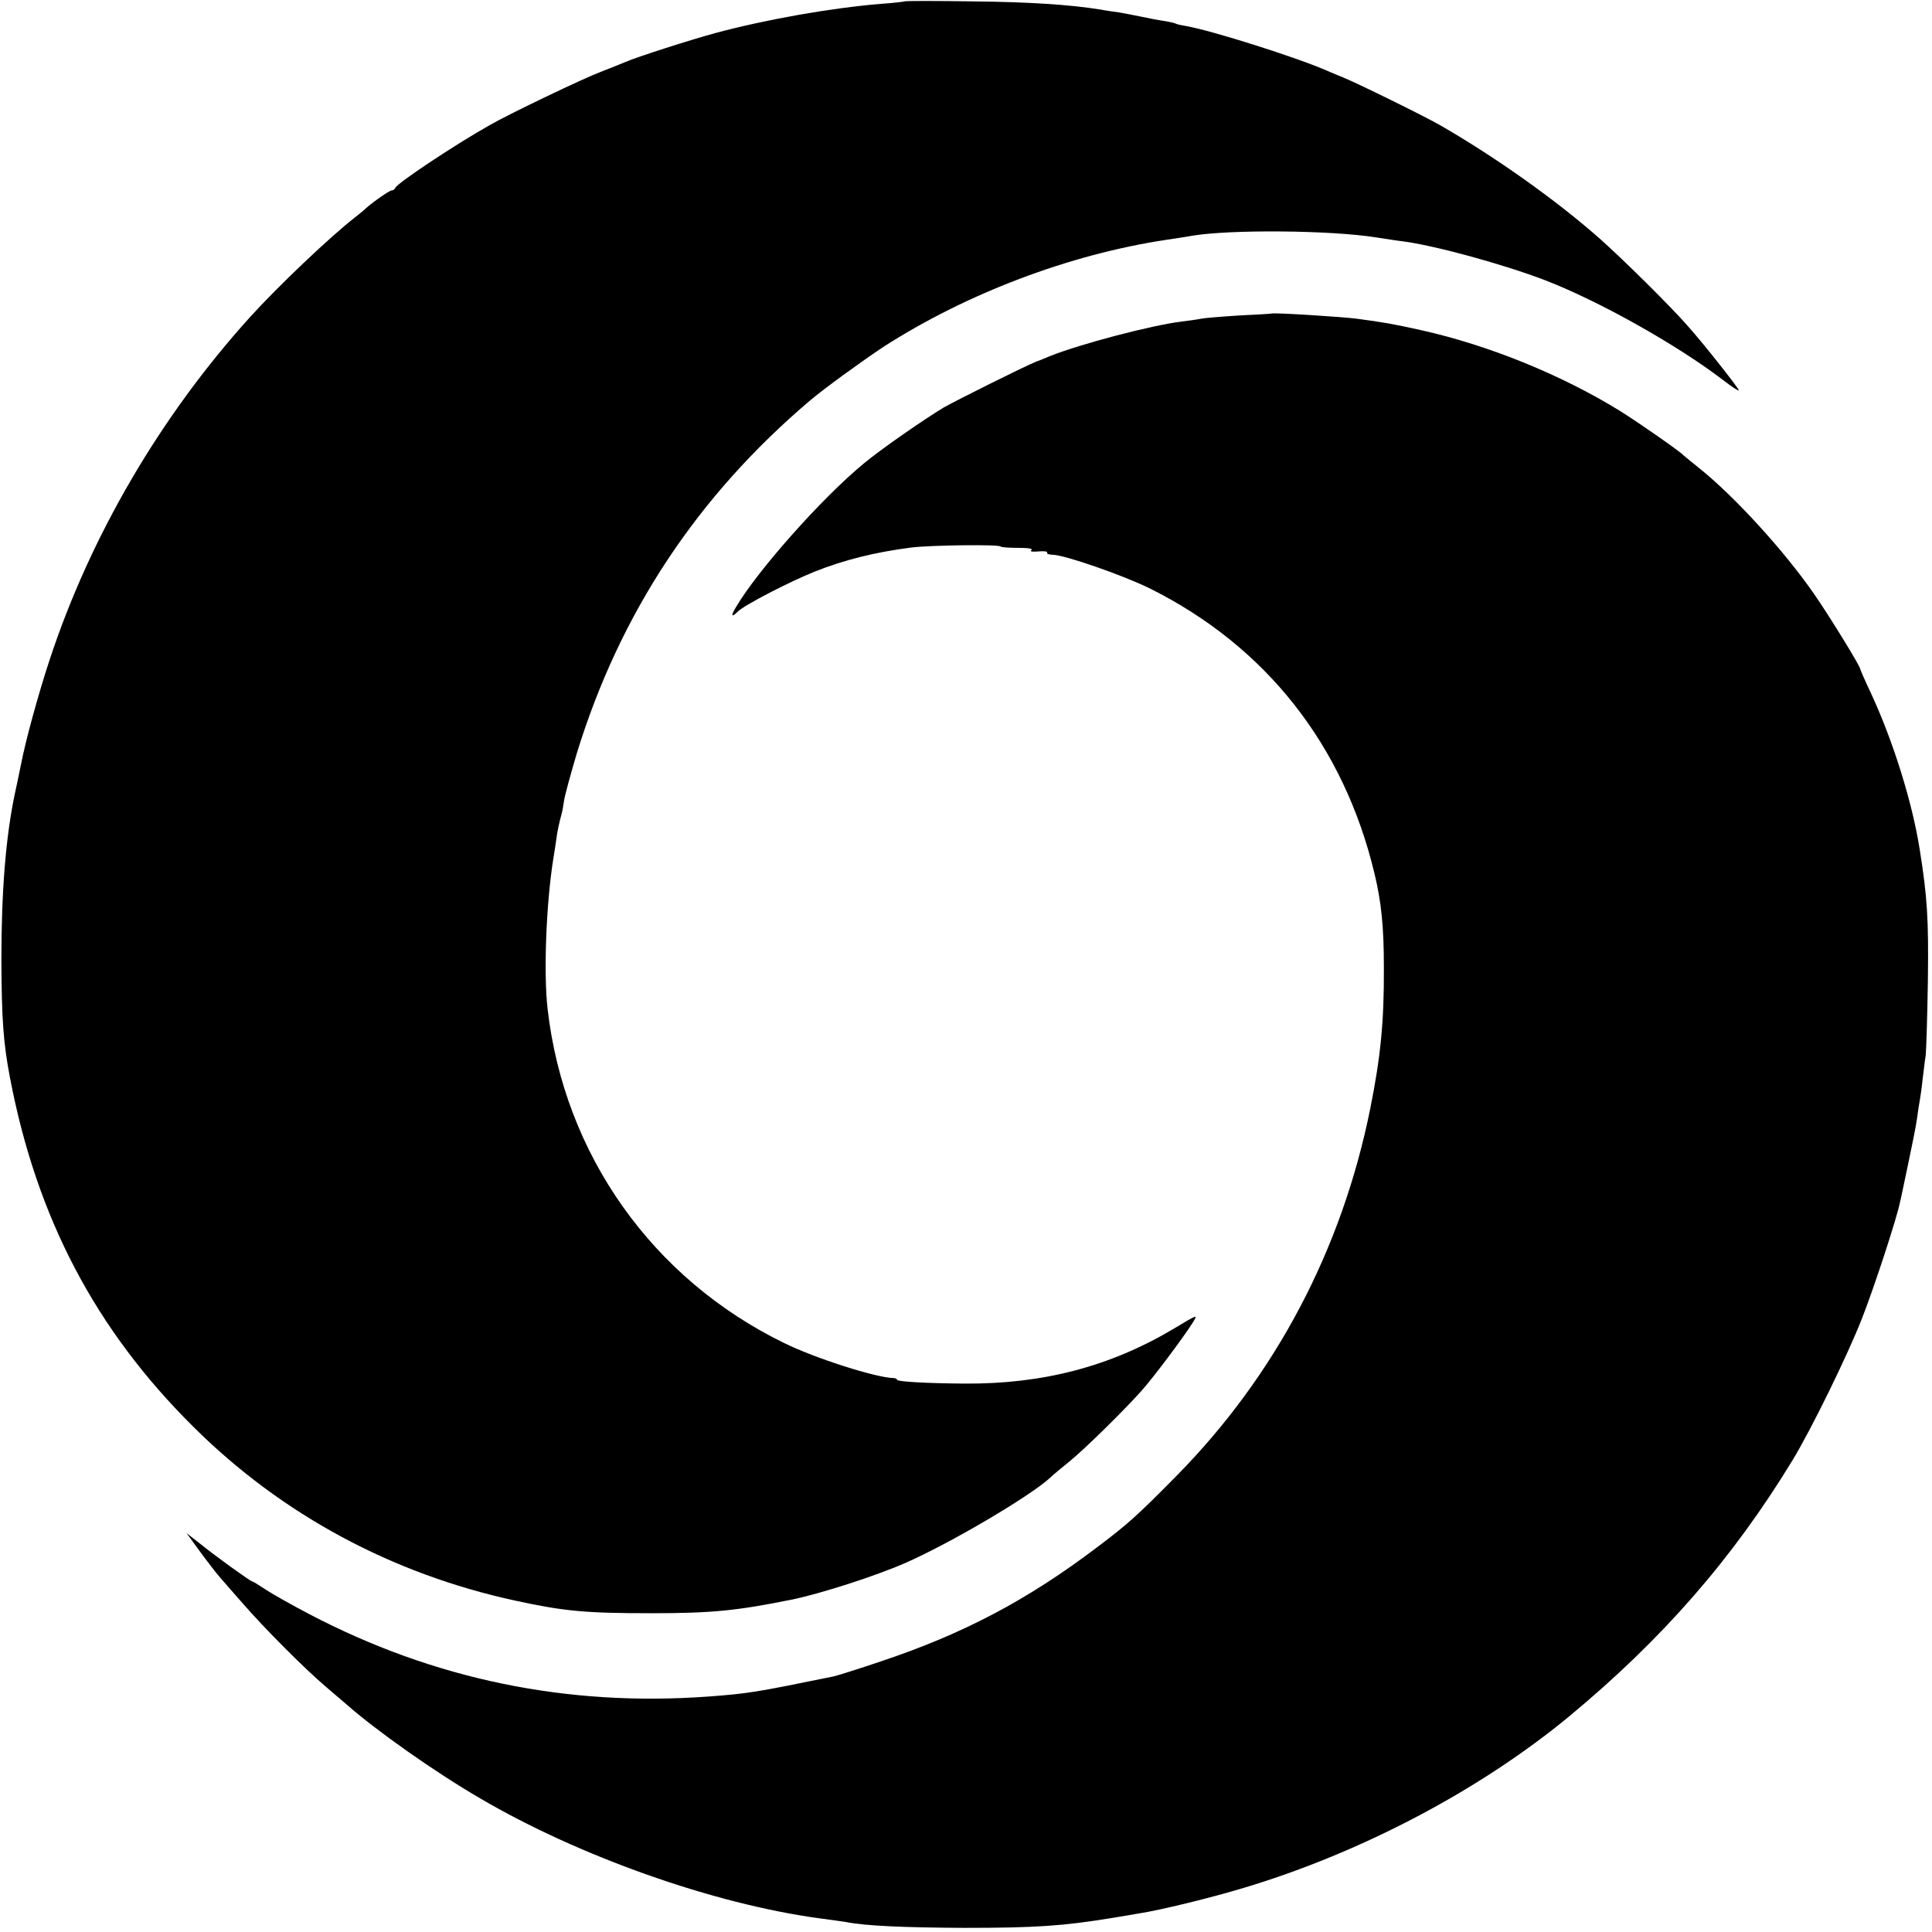
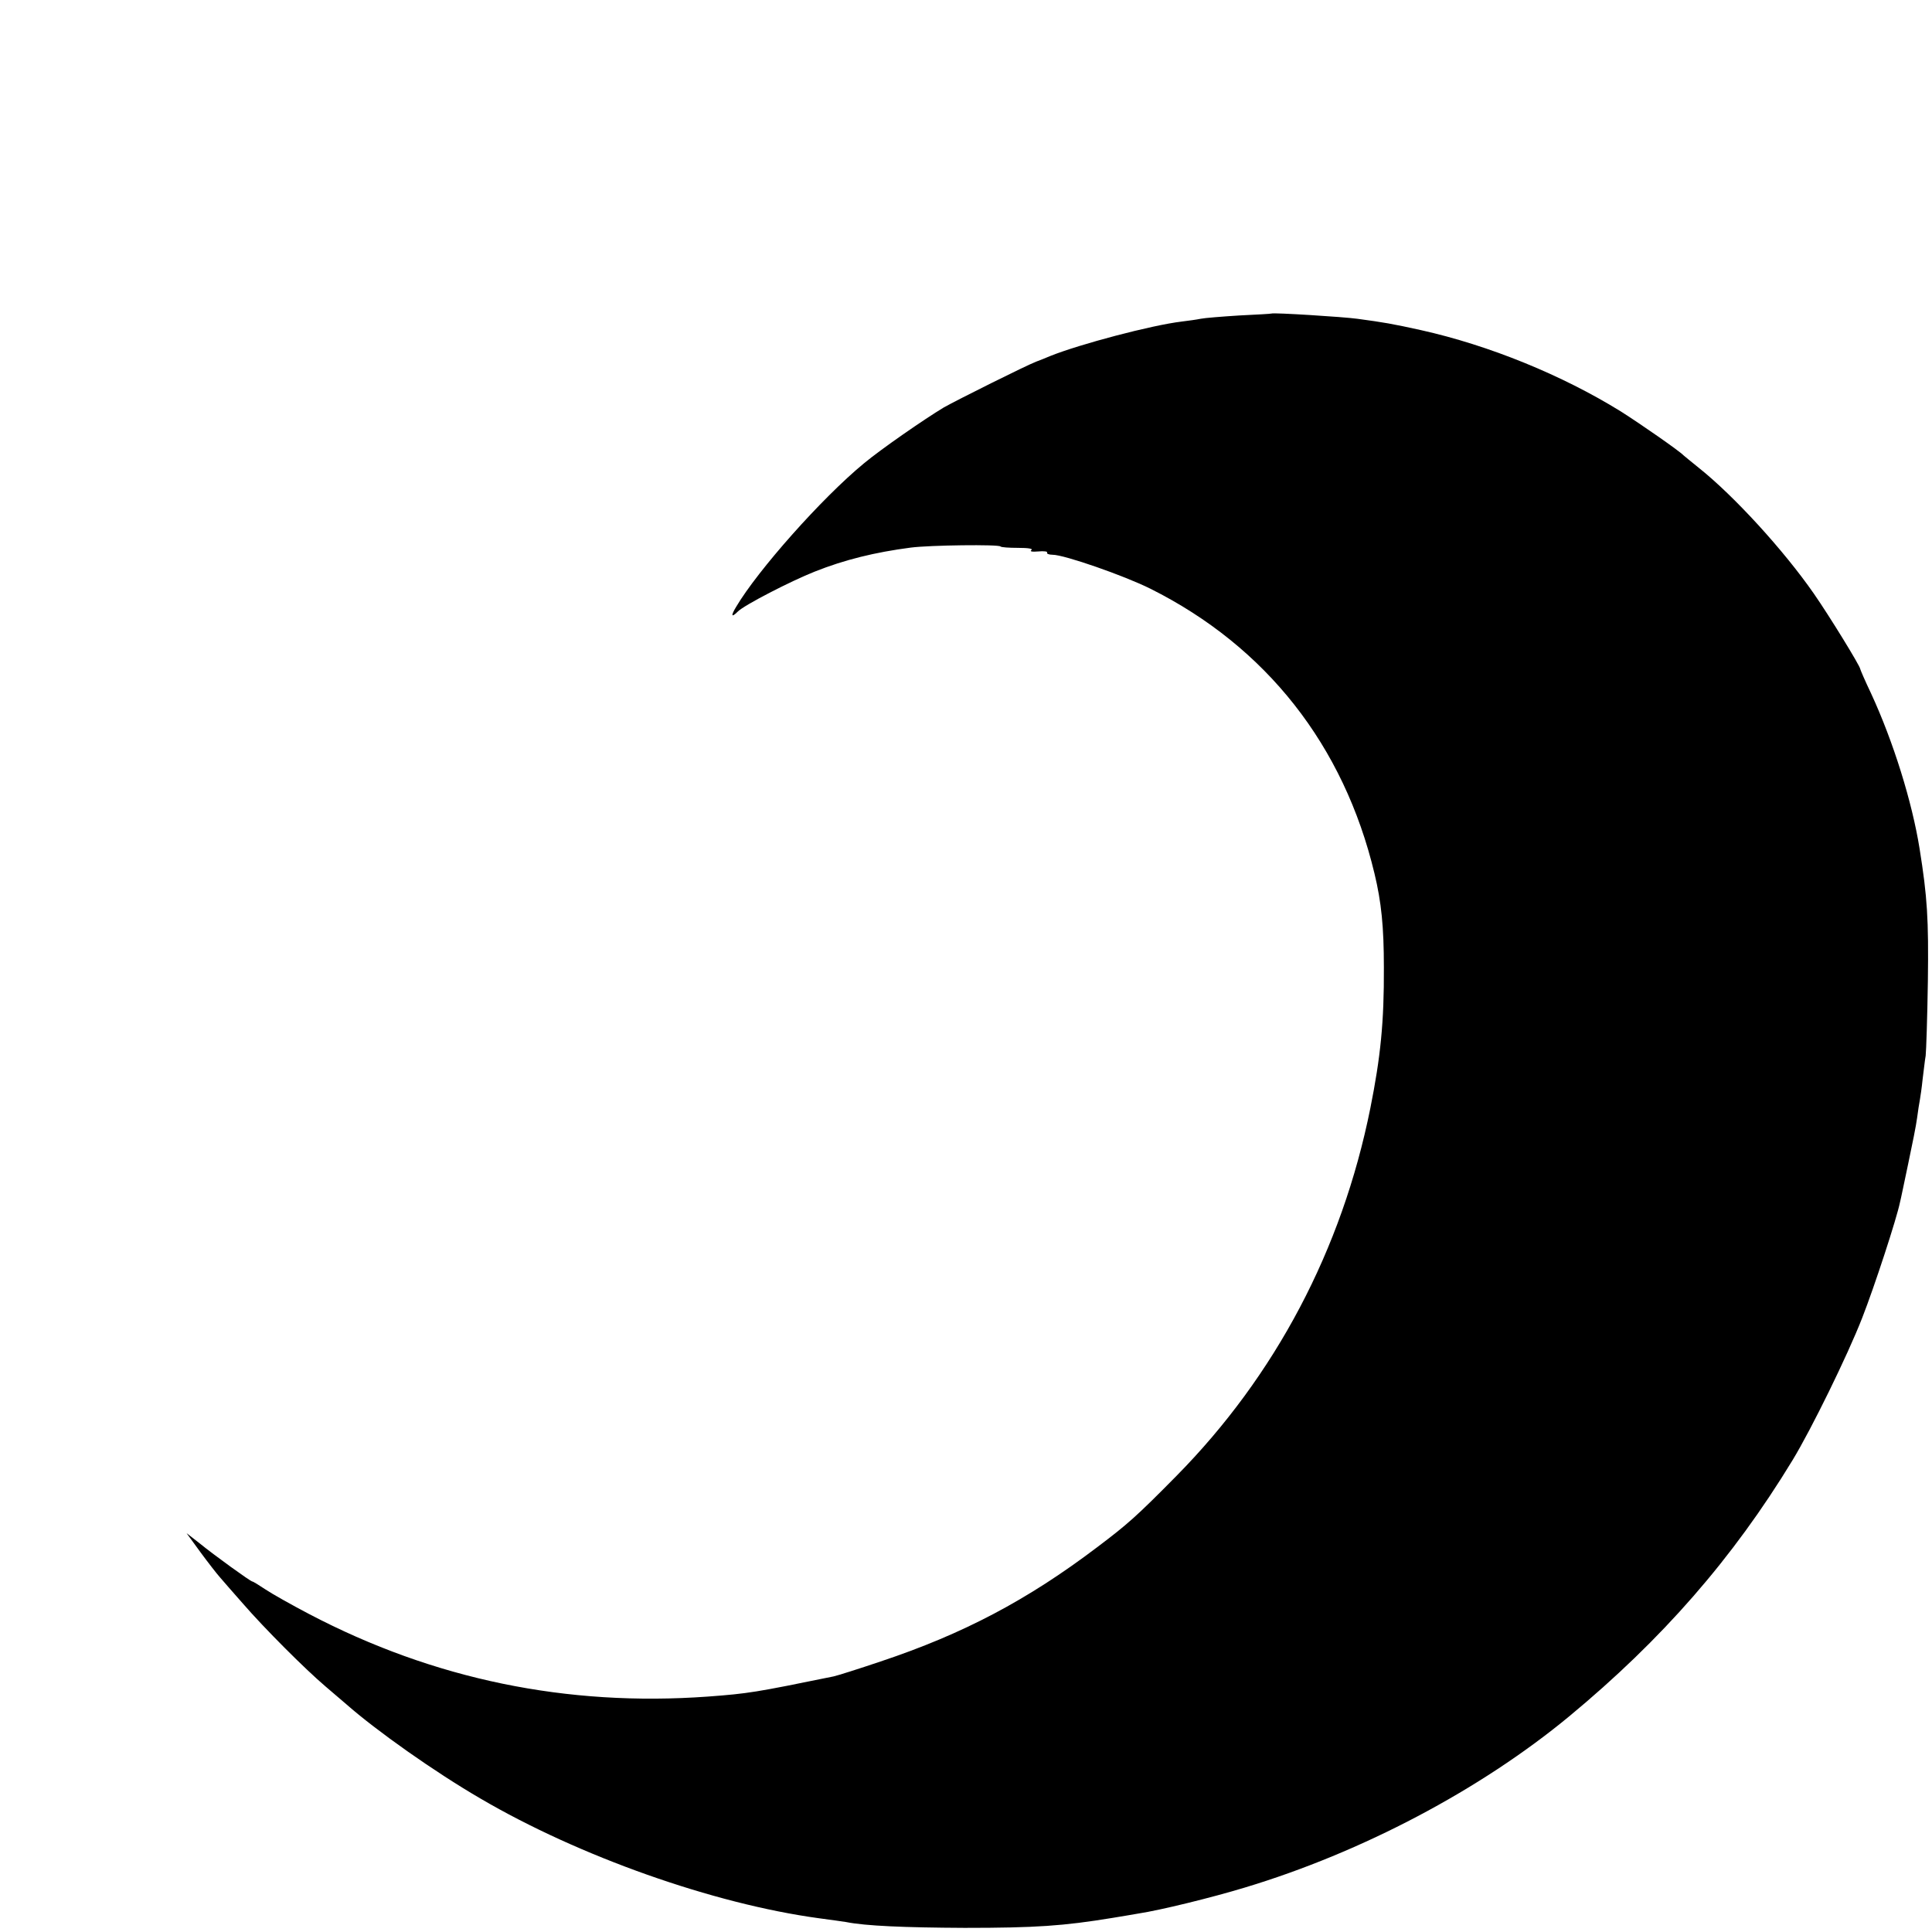
<svg xmlns="http://www.w3.org/2000/svg" version="1.0" width="700pt" height="700pt" viewBox="0 0 700 700" preserveAspectRatio="xMidYMid meet">
  <g transform="translate(0,700) scale(0.1,-0.1)" fill="#000000" stroke="none">
-     <path d="M3278 6995 c-2 -1 -41 -6 -87 -9 -180 -15 -414 -56 -600 -106 -92 -25 -285 -87 -326 -105 -16 -7 -57 -23 -90 -36 -61 -23 -327 -150 -400 -192 -123 -69 -337 -211 -343 -228 -2 -5 -8 -9 -13 -9 -9 0 -83 -53 -99 -70 -3 -3 -18 -15 -33 -27 -89 -69 -280 -250 -383 -364 -323 -358 -576 -790 -724 -1239 -39 -118 -87 -291 -104 -380 -8 -41 -18 -86 -21 -100 -34 -159 -50 -357 -50 -610 1 -213 7 -298 31 -424 97 -509 310 -914 665 -1266 319 -317 718 -532 1164 -629 179 -39 257 -46 495 -46 218 0 309 9 507 49 104 21 306 86 413 133 160 70 451 241 525 309 11 11 43 37 70 59 53 43 193 180 261 256 43 48 150 191 185 246 20 32 20 32 -68 -21 -230 -137 -474 -201 -758 -199 -138 1 -245 7 -245 14 0 3 -6 6 -12 6 -63 1 -283 71 -397 127 -478 233 -797 684 -857 1211 -15 130 -5 384 21 545 3 19 8 49 10 65 4 33 12 68 19 93 3 9 7 33 10 53 3 19 24 96 46 170 156 507 435 930 845 1278 52 44 190 144 267 195 299 192 672 334 1023 387 39 6 81 12 95 15 140 23 500 20 665 -6 33 -5 76 -12 95 -14 118 -15 369 -84 520 -142 196 -76 477 -234 643 -361 31 -24 57 -41 57 -37 0 7 -130 172 -185 233 -60 69 -232 239 -315 313 -160 142 -383 300 -585 416 -64 36 -302 153 -350 172 -11 4 -36 15 -55 23 -114 50 -416 145 -509 162 -19 3 -37 7 -40 9 -3 2 -23 7 -43 10 -21 3 -57 10 -80 15 -24 5 -61 12 -83 16 -22 3 -51 7 -65 10 -110 18 -261 28 -467 30 -133 2 -243 2 -245 0z" />
-     <path d="M4607 5864 c-1 -1 -54 -4 -117 -7 -63 -4 -126 -9 -140 -12 -14 -3 -44 -7 -68 -10 -109 -13 -370 -82 -477 -125 -16 -7 -39 -16 -50 -20 -37 -14 -289 -140 -335 -166 -70 -42 -229 -152 -290 -203 -153 -126 -385 -388 -463 -520 -20 -33 -17 -40 6 -17 22 23 193 111 279 145 108 43 218 70 348 87 70 9 320 12 325 4 2 -3 31 -5 64 -5 36 0 55 -3 48 -8 -7 -5 2 -7 25 -5 20 2 34 0 32 -4 -3 -4 6 -8 20 -8 42 0 260 -76 354 -123 420 -210 701 -568 812 -1032 25 -104 34 -193 34 -340 1 -198 -12 -325 -49 -510 -103 -513 -344 -969 -703 -1333 -145 -147 -177 -175 -287 -258 -252 -191 -485 -314 -785 -414 -80 -27 -156 -51 -170 -54 -284 -58 -308 -62 -455 -73 -511 -37 -993 62 -1445 299 -63 33 -134 73 -158 89 -24 16 -45 29 -48 29 -6 0 -138 95 -193 140 l-45 35 51 -70 c28 -38 60 -79 70 -90 10 -12 47 -54 83 -95 78 -90 226 -238 299 -300 29 -25 63 -54 76 -65 109 -96 320 -245 485 -341 358 -210 845 -382 1226 -434 44 -6 89 -12 100 -14 70 -14 212 -20 429 -21 258 0 358 7 535 36 36 6 79 13 95 16 79 12 263 57 385 94 425 128 853 354 1175 620 337 279 593 572 810 929 68 112 199 379 252 515 45 115 125 360 137 419 3 11 16 75 30 141 14 66 29 140 32 165 3 25 8 54 10 65 2 11 7 45 10 75 4 30 8 69 11 85 2 17 6 138 8 270 3 225 -2 305 -30 480 -27 169 -95 388 -176 563 -22 46 -39 86 -39 88 0 10 -111 191 -168 273 -109 157 -289 354 -417 456 -27 22 -52 42 -55 45 -15 16 -156 114 -227 159 -213 132 -478 240 -725 295 -104 23 -134 28 -230 41 -50 7 -306 23 -311 19z" />
+     <path d="M4607 5864 c-1 -1 -54 -4 -117 -7 -63 -4 -126 -9 -140 -12 -14 -3 -44 -7 -68 -10 -109 -13 -370 -82 -477 -125 -16 -7 -39 -16 -50 -20 -37 -14 -289 -140 -335 -166 -70 -42 -229 -152 -290 -203 -153 -126 -385 -388 -463 -520 -20 -33 -17 -40 6 -17 22 23 193 111 279 145 108 43 218 70 348 87 70 9 320 12 325 4 2 -3 31 -5 64 -5 36 0 55 -3 48 -8 -7 -5 2 -7 25 -5 20 2 34 0 32 -4 -3 -4 6 -8 20 -8 42 0 260 -76 354 -123 420 -210 701 -568 812 -1032 25 -104 34 -193 34 -340 1 -198 -12 -325 -49 -510 -103 -513 -344 -969 -703 -1333 -145 -147 -177 -175 -287 -258 -252 -191 -485 -314 -785 -414 -80 -27 -156 -51 -170 -54 -284 -58 -308 -62 -455 -73 -511 -37 -993 62 -1445 299 -63 33 -134 73 -158 89 -24 16 -45 29 -48 29 -6 0 -138 95 -193 140 l-45 35 51 -70 c28 -38 60 -79 70 -90 10 -12 47 -54 83 -95 78 -90 226 -238 299 -300 29 -25 63 -54 76 -65 109 -96 320 -245 485 -341 358 -210 845 -382 1226 -434 44 -6 89 -12 100 -14 70 -14 212 -20 429 -21 258 0 358 7 535 36 36 6 79 13 95 16 79 12 263 57 385 94 425 128 853 354 1175 620 337 279 593 572 810 929 68 112 199 379 252 515 45 115 125 360 137 419 3 11 16 75 30 141 14 66 29 140 32 165 3 25 8 54 10 65 2 11 7 45 10 75 4 30 8 69 11 85 2 17 6 138 8 270 3 225 -2 305 -30 480 -27 169 -95 388 -176 563 -22 46 -39 86 -39 88 0 10 -111 191 -168 273 -109 157 -289 354 -417 456 -27 22 -52 42 -55 45 -15 16 -156 114 -227 159 -213 132 -478 240 -725 295 -104 23 -134 28 -230 41 -50 7 -306 23 -311 19" />
  </g>
</svg>